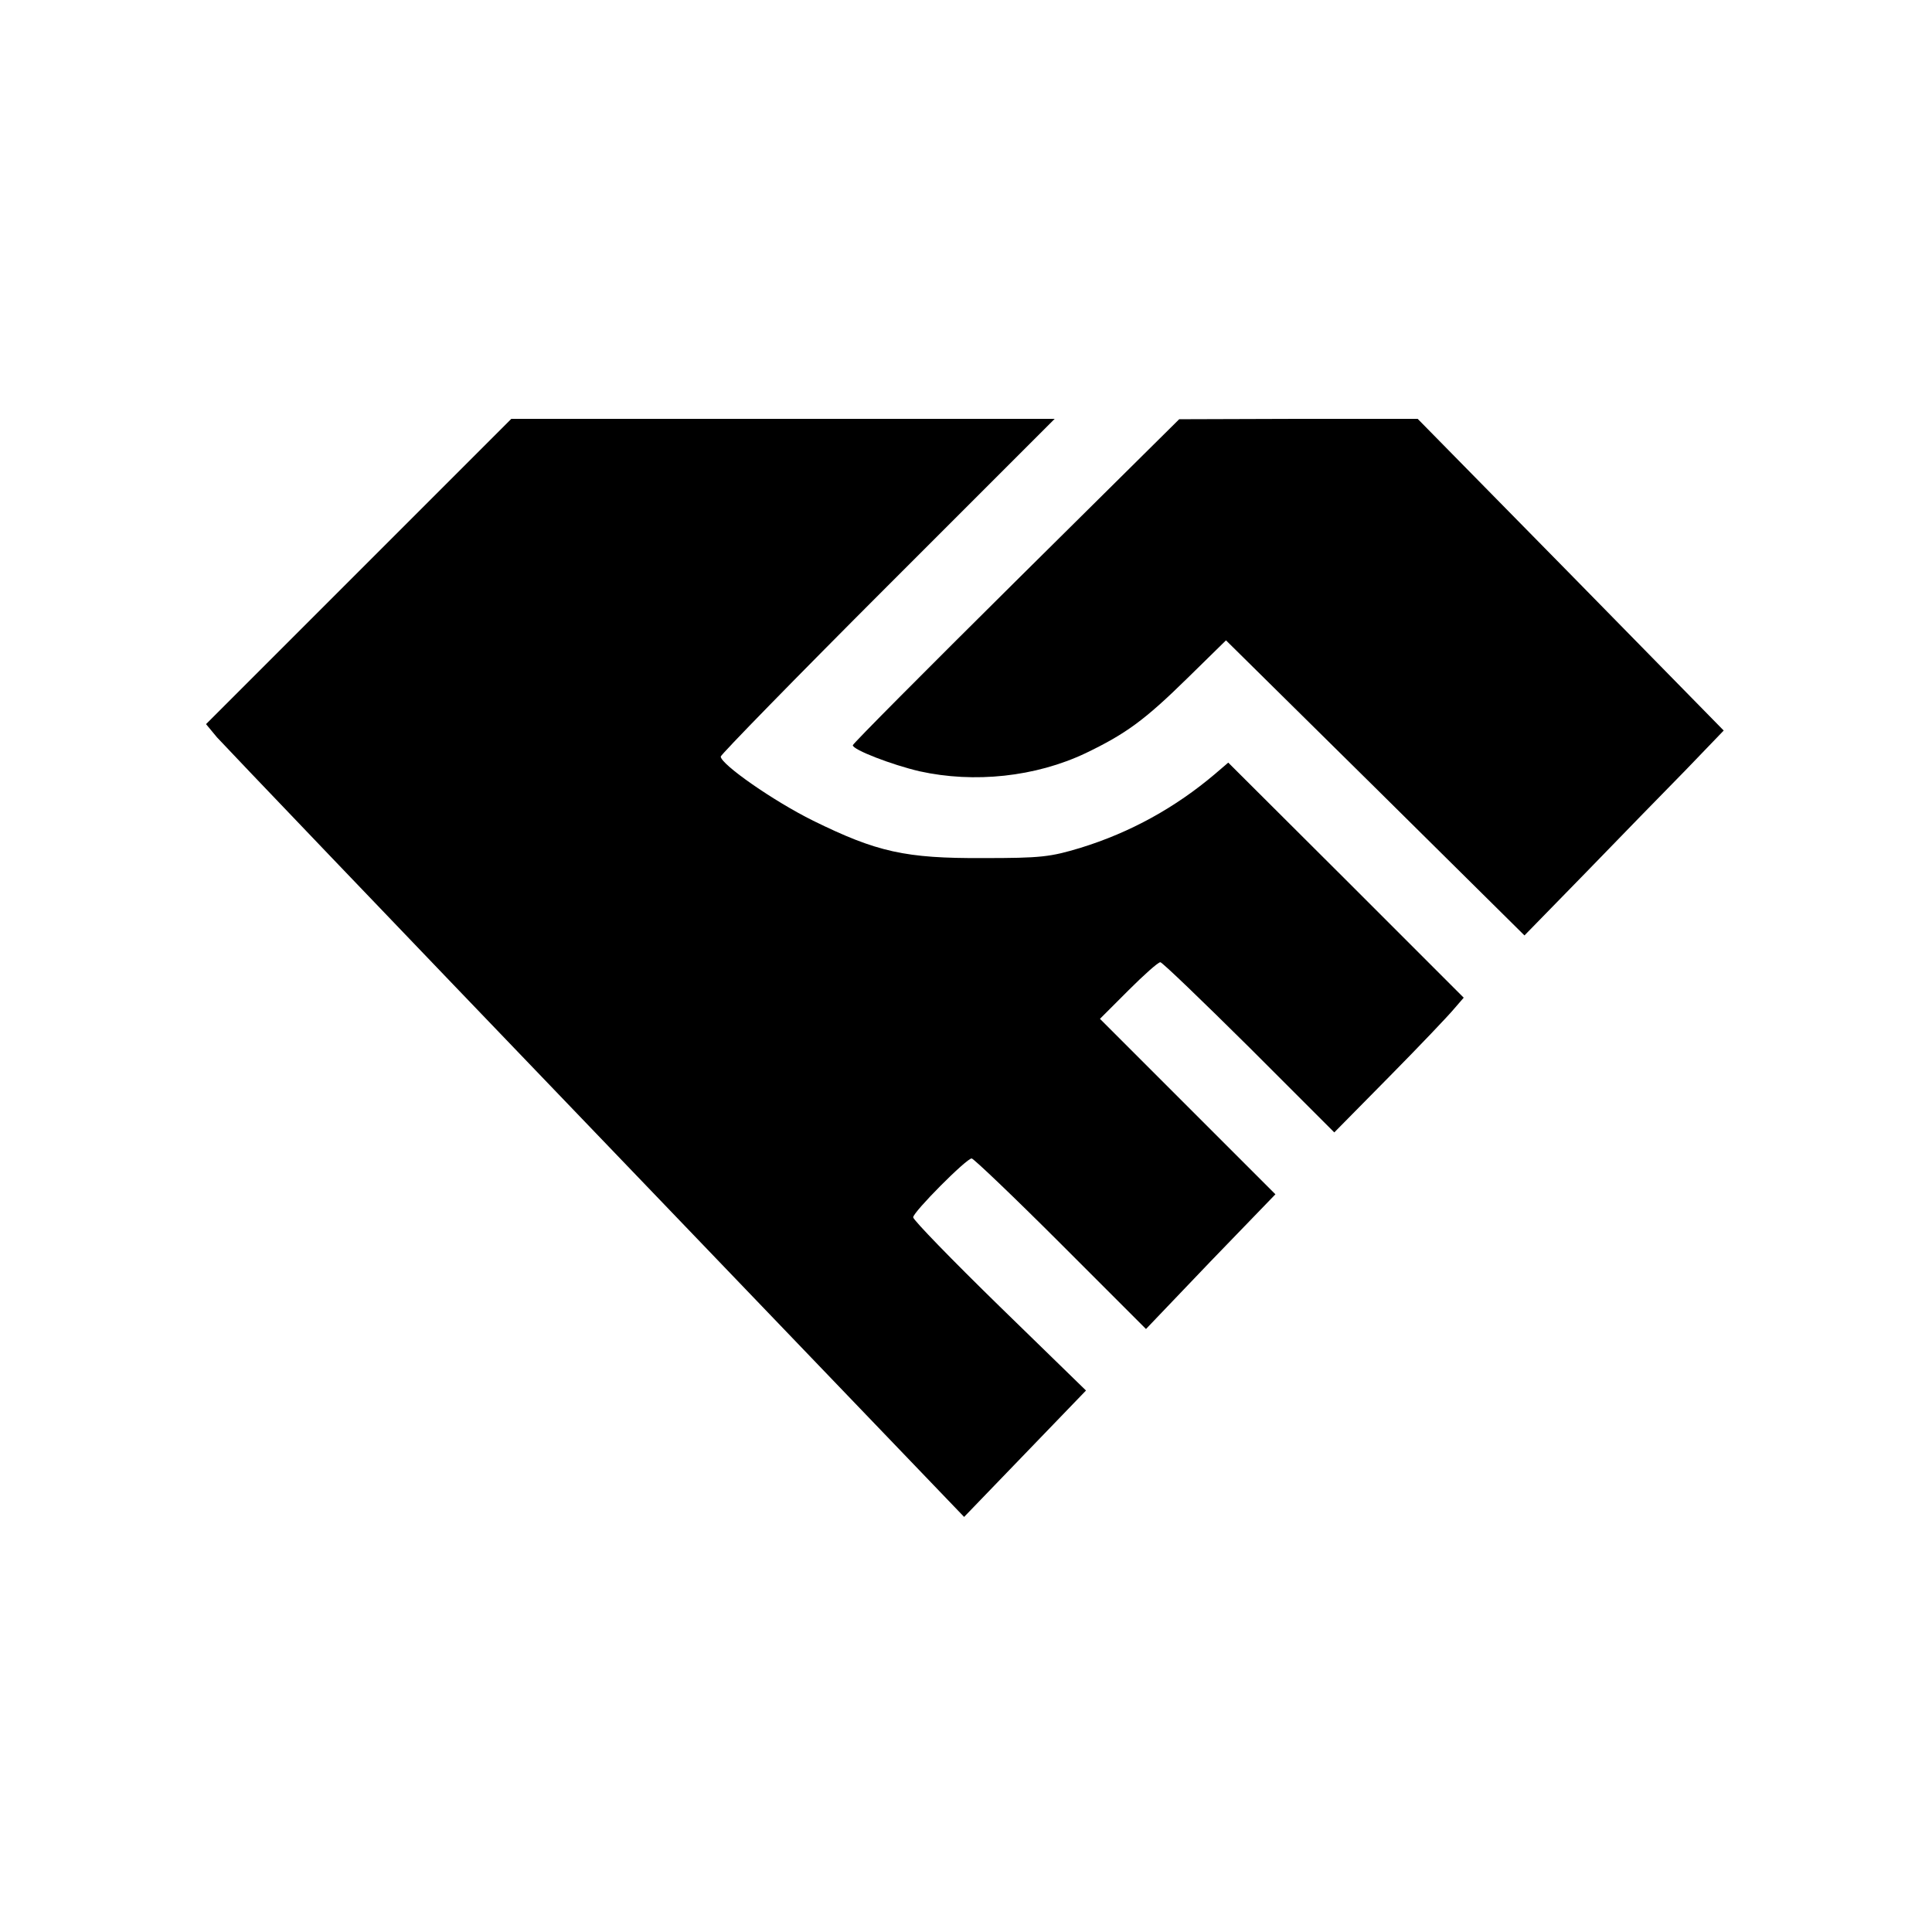
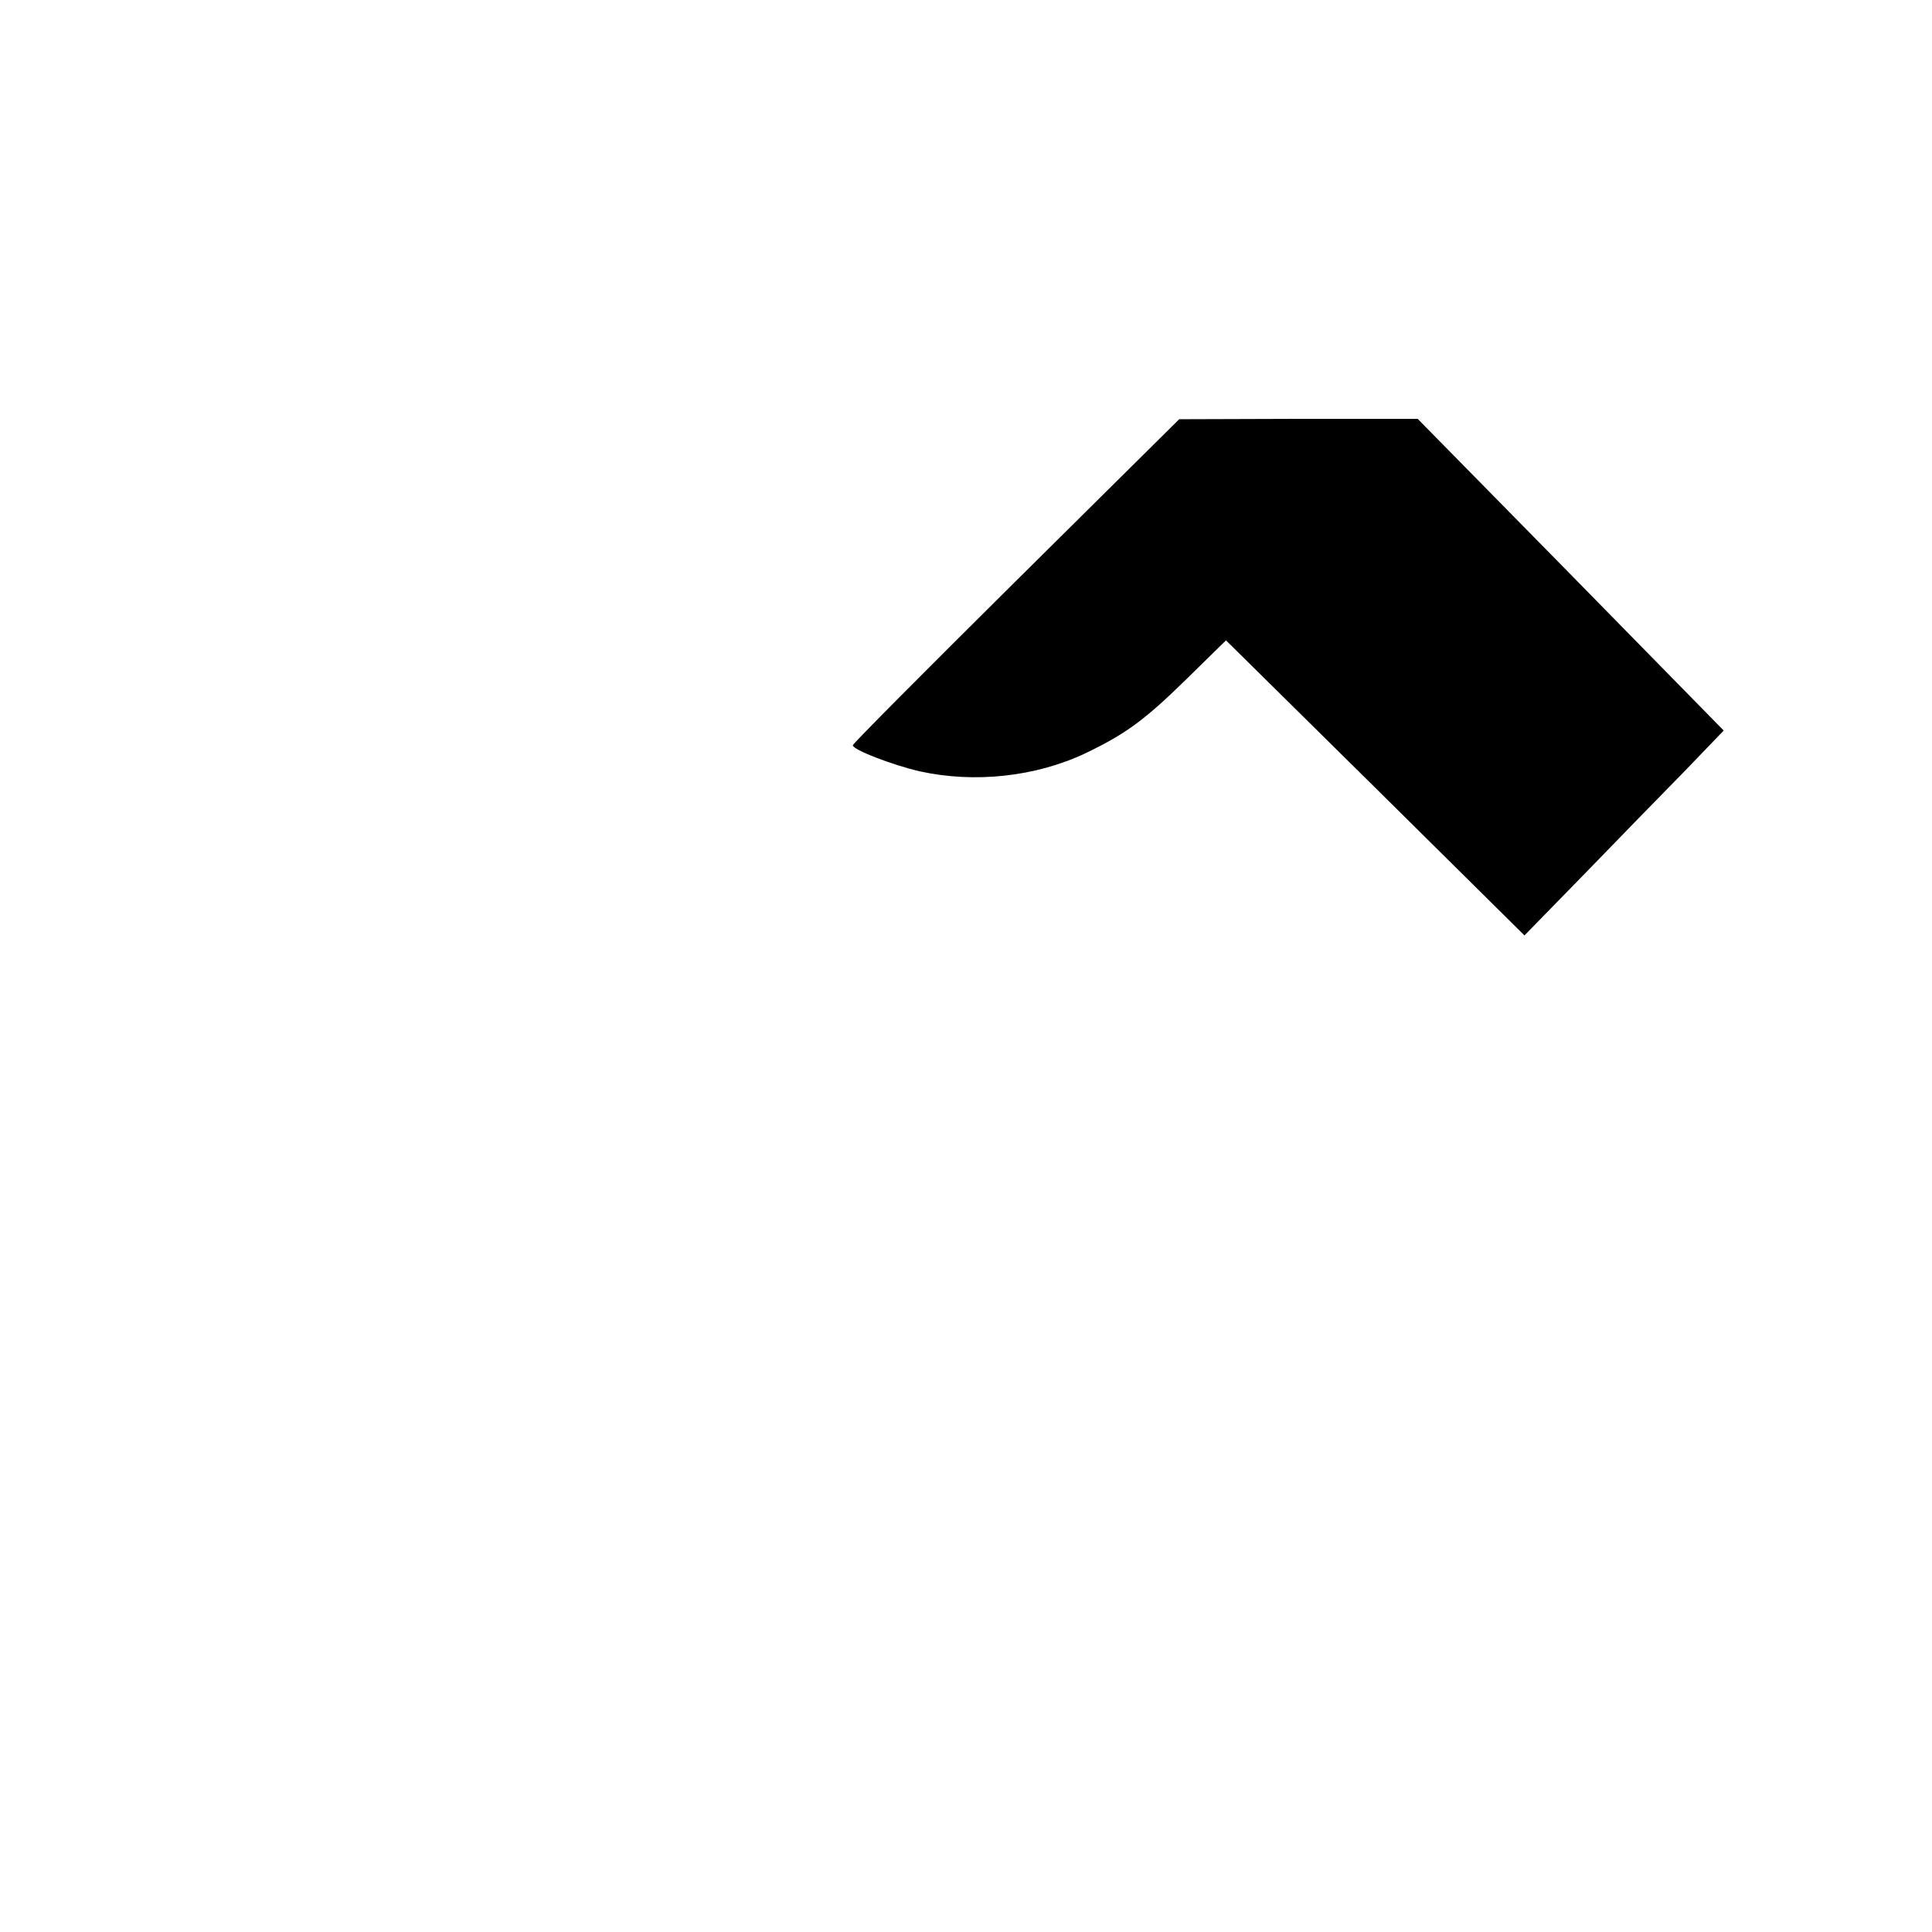
<svg xmlns="http://www.w3.org/2000/svg" version="1.0" width="512pt" height="512pt" viewBox="0 0 512 512" preserveAspectRatio="xMidYMid meet">
  <g transform="translate(0,512) scale(0.1,-0.1)" fill="#000000" stroke="none">
-     <path d="M950 3605 l-404 -404 29 -35 c17 -19 469 -492 1005 -1050 l975 -1016 162 168 161 167 -229 223 c-126 123 -229 229 -229 236 0 14 141 156 155 156 5 0 112 -102 236 -226 l226 -226 171 179 172 178 -232 232 -233 233 75 75 c41 41 79 75 85 75 5 0 111 -102 236 -226 l225 -225 146 148 c80 81 157 162 171 179 l26 30 -312 312 -312 311 -35 -30 c-105 -89 -224 -155 -357 -196 -80 -24 -103 -27 -258 -27 -206 -1 -281 16 -450 99 -105 52 -244 149 -245 170 0 5 199 209 442 452 l443 443 -720 0 -720 0 -405 -405z" />
    <path d="M2693 3581 c-238 -236 -433 -432 -433 -436 0 -12 104 -52 177 -69 145 -32 307 -15 440 48 106 51 156 87 270 199 l102 100 396 -391 395 -391 163 167 c89 92 208 214 264 271 l101 105 -405 413 -406 413 -316 0 -316 -1 -432 -428z" />
  </g>
</svg>